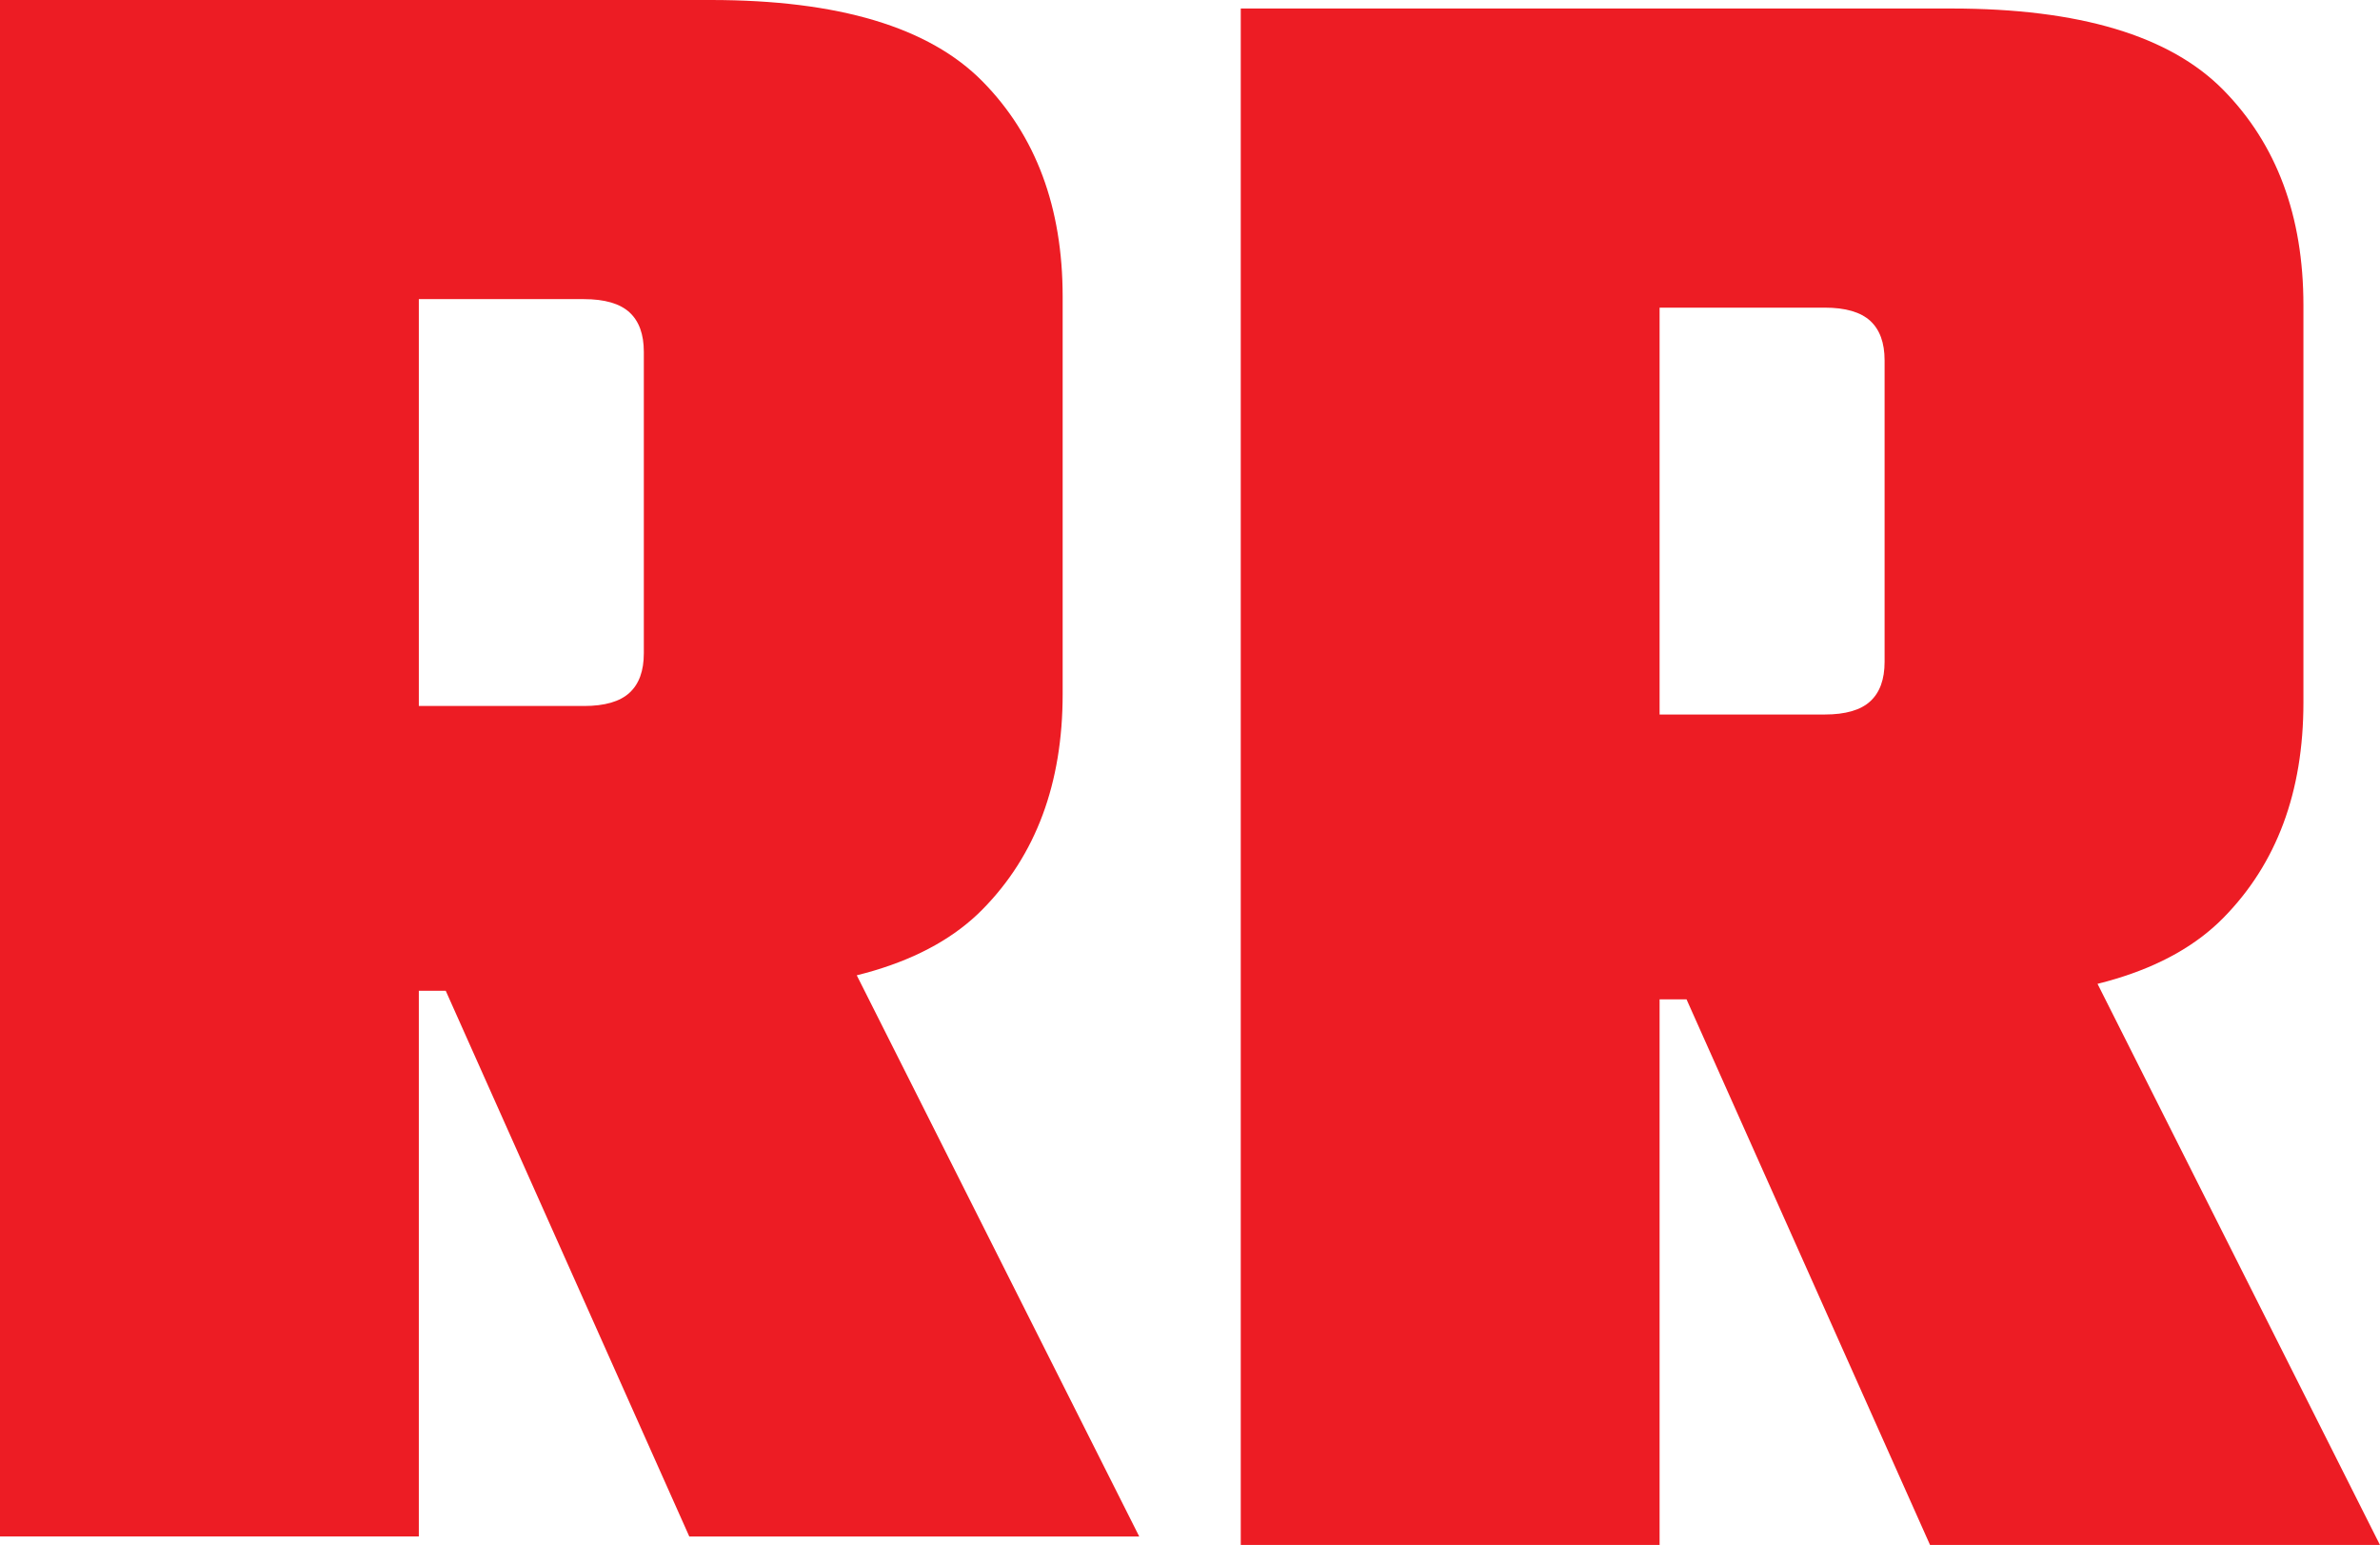
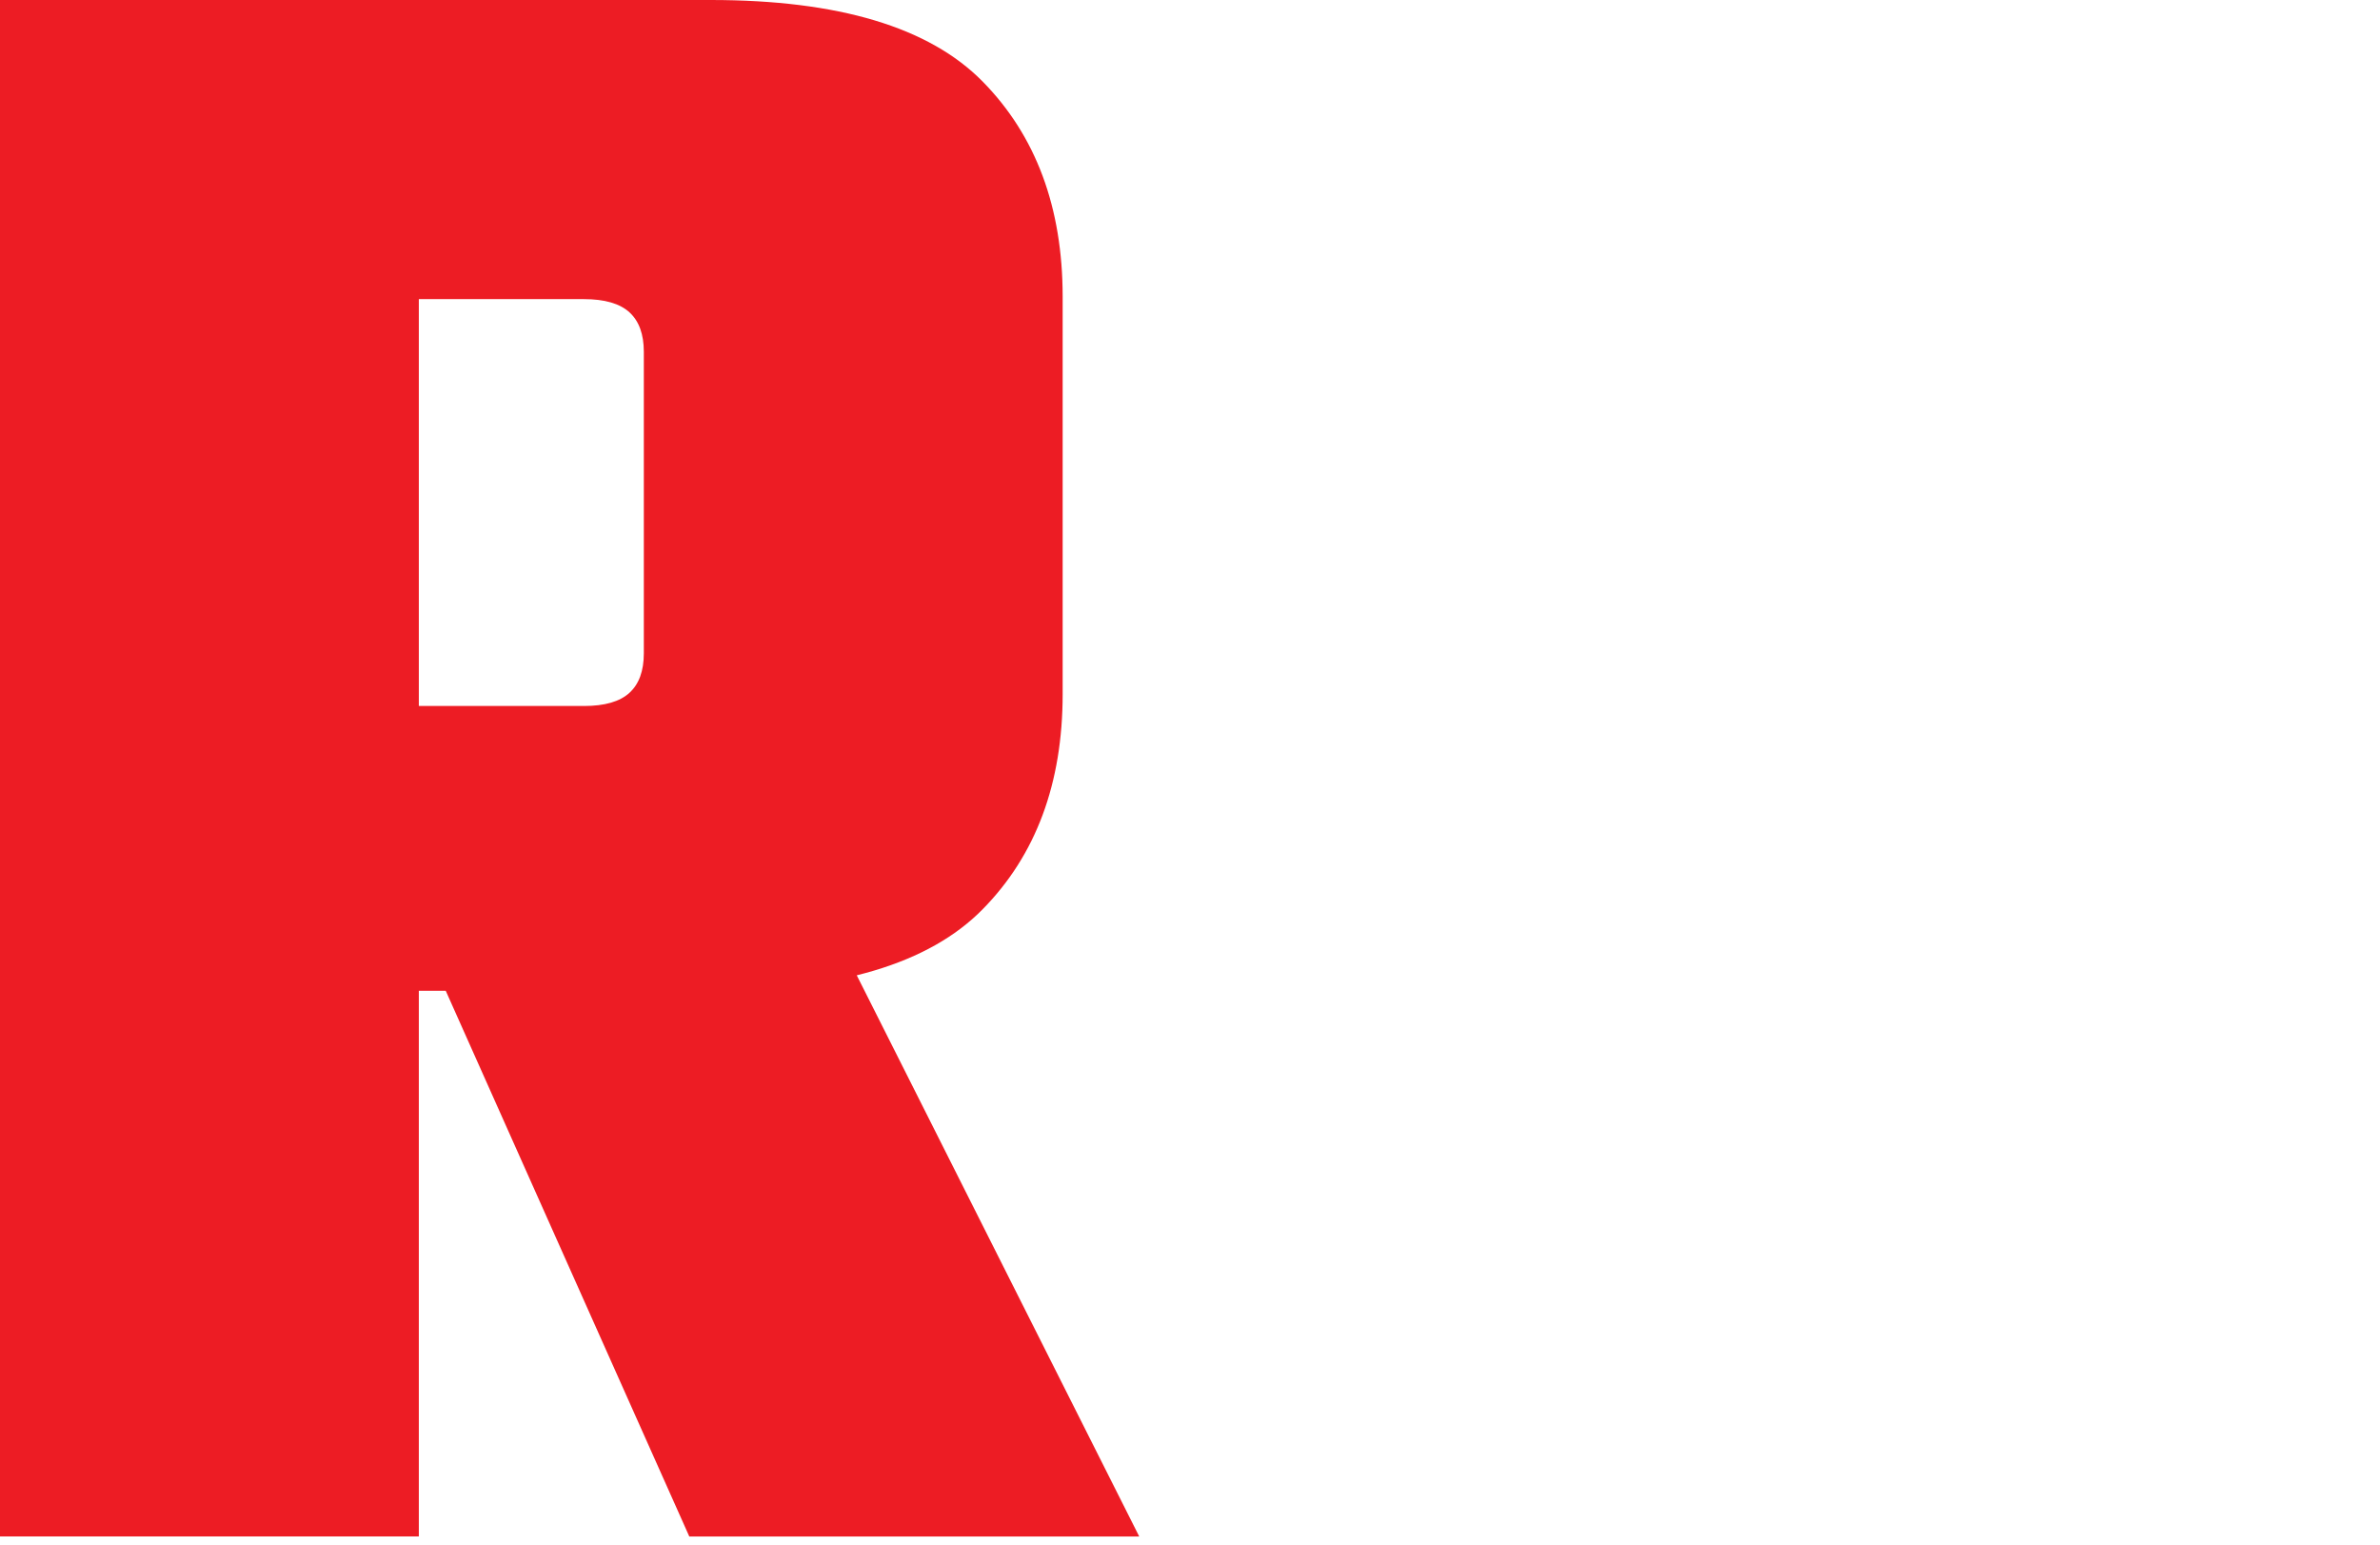
<svg xmlns="http://www.w3.org/2000/svg" id="Layer_2" data-name="Layer 2" viewBox="0 0 402.49 261.29">
  <defs>
    <style>
      .cls-1 {
        fill: #ed1c24;
      }
    </style>
  </defs>
  <g id="Layer_1-2" data-name="Layer 1">
-     <path class="cls-1" d="M0,0H70.83V259.85H0V0ZM108.88,110.5V59.5c0-2.97-.81-5.19-2.43-6.68-1.62-1.48-4.19-2.23-7.69-2.23H23.48V0H120.21c21.59,0,36.9,4.59,45.94,13.76,9.04,9.18,13.56,21.32,13.56,36.43V117.38c0,15.12-4.52,27.26-13.56,36.43-9.04,9.18-24.36,13.76-45.94,13.76H23.48v-48.17H98.76c3.5,0,6.07-.74,7.69-2.23,1.62-1.48,2.43-3.71,2.43-6.68Zm-46.14,28.74h69.21l60.71,120.62H116.57l-53.83-120.62Z" />
-     <path class="cls-1" d="M209.83,1.44h70.83V261.29h-70.83V1.44Zm108.88,110.5V60.94c0-2.97-.81-5.19-2.43-6.68-1.62-1.48-4.19-2.23-7.69-2.23h-75.29V1.44h96.74c21.59,0,36.9,4.59,45.94,13.76,9.04,9.18,13.56,21.32,13.56,36.43V118.82c0,15.12-4.52,27.26-13.56,36.43-9.04,9.18-24.36,13.76-45.94,13.76h-96.74v-48.17h75.29c3.5,0,6.07-.74,7.69-2.23,1.62-1.48,2.43-3.71,2.43-6.68Zm-46.14,28.74h69.21l60.71,120.62h-76.09l-53.83-120.62Z" />
+     <path class="cls-1" d="M0,0H70.83V259.85H0V0M108.88,110.5V59.5c0-2.97-.81-5.19-2.43-6.68-1.62-1.48-4.19-2.23-7.69-2.23H23.48V0H120.21c21.59,0,36.9,4.59,45.94,13.76,9.04,9.18,13.56,21.32,13.56,36.43V117.38c0,15.12-4.52,27.26-13.56,36.43-9.04,9.18-24.36,13.76-45.94,13.76H23.48v-48.17H98.76c3.5,0,6.07-.74,7.69-2.23,1.62-1.48,2.43-3.71,2.43-6.68Zm-46.14,28.74h69.21l60.71,120.62H116.57l-53.83-120.62Z" />
  </g>
</svg>